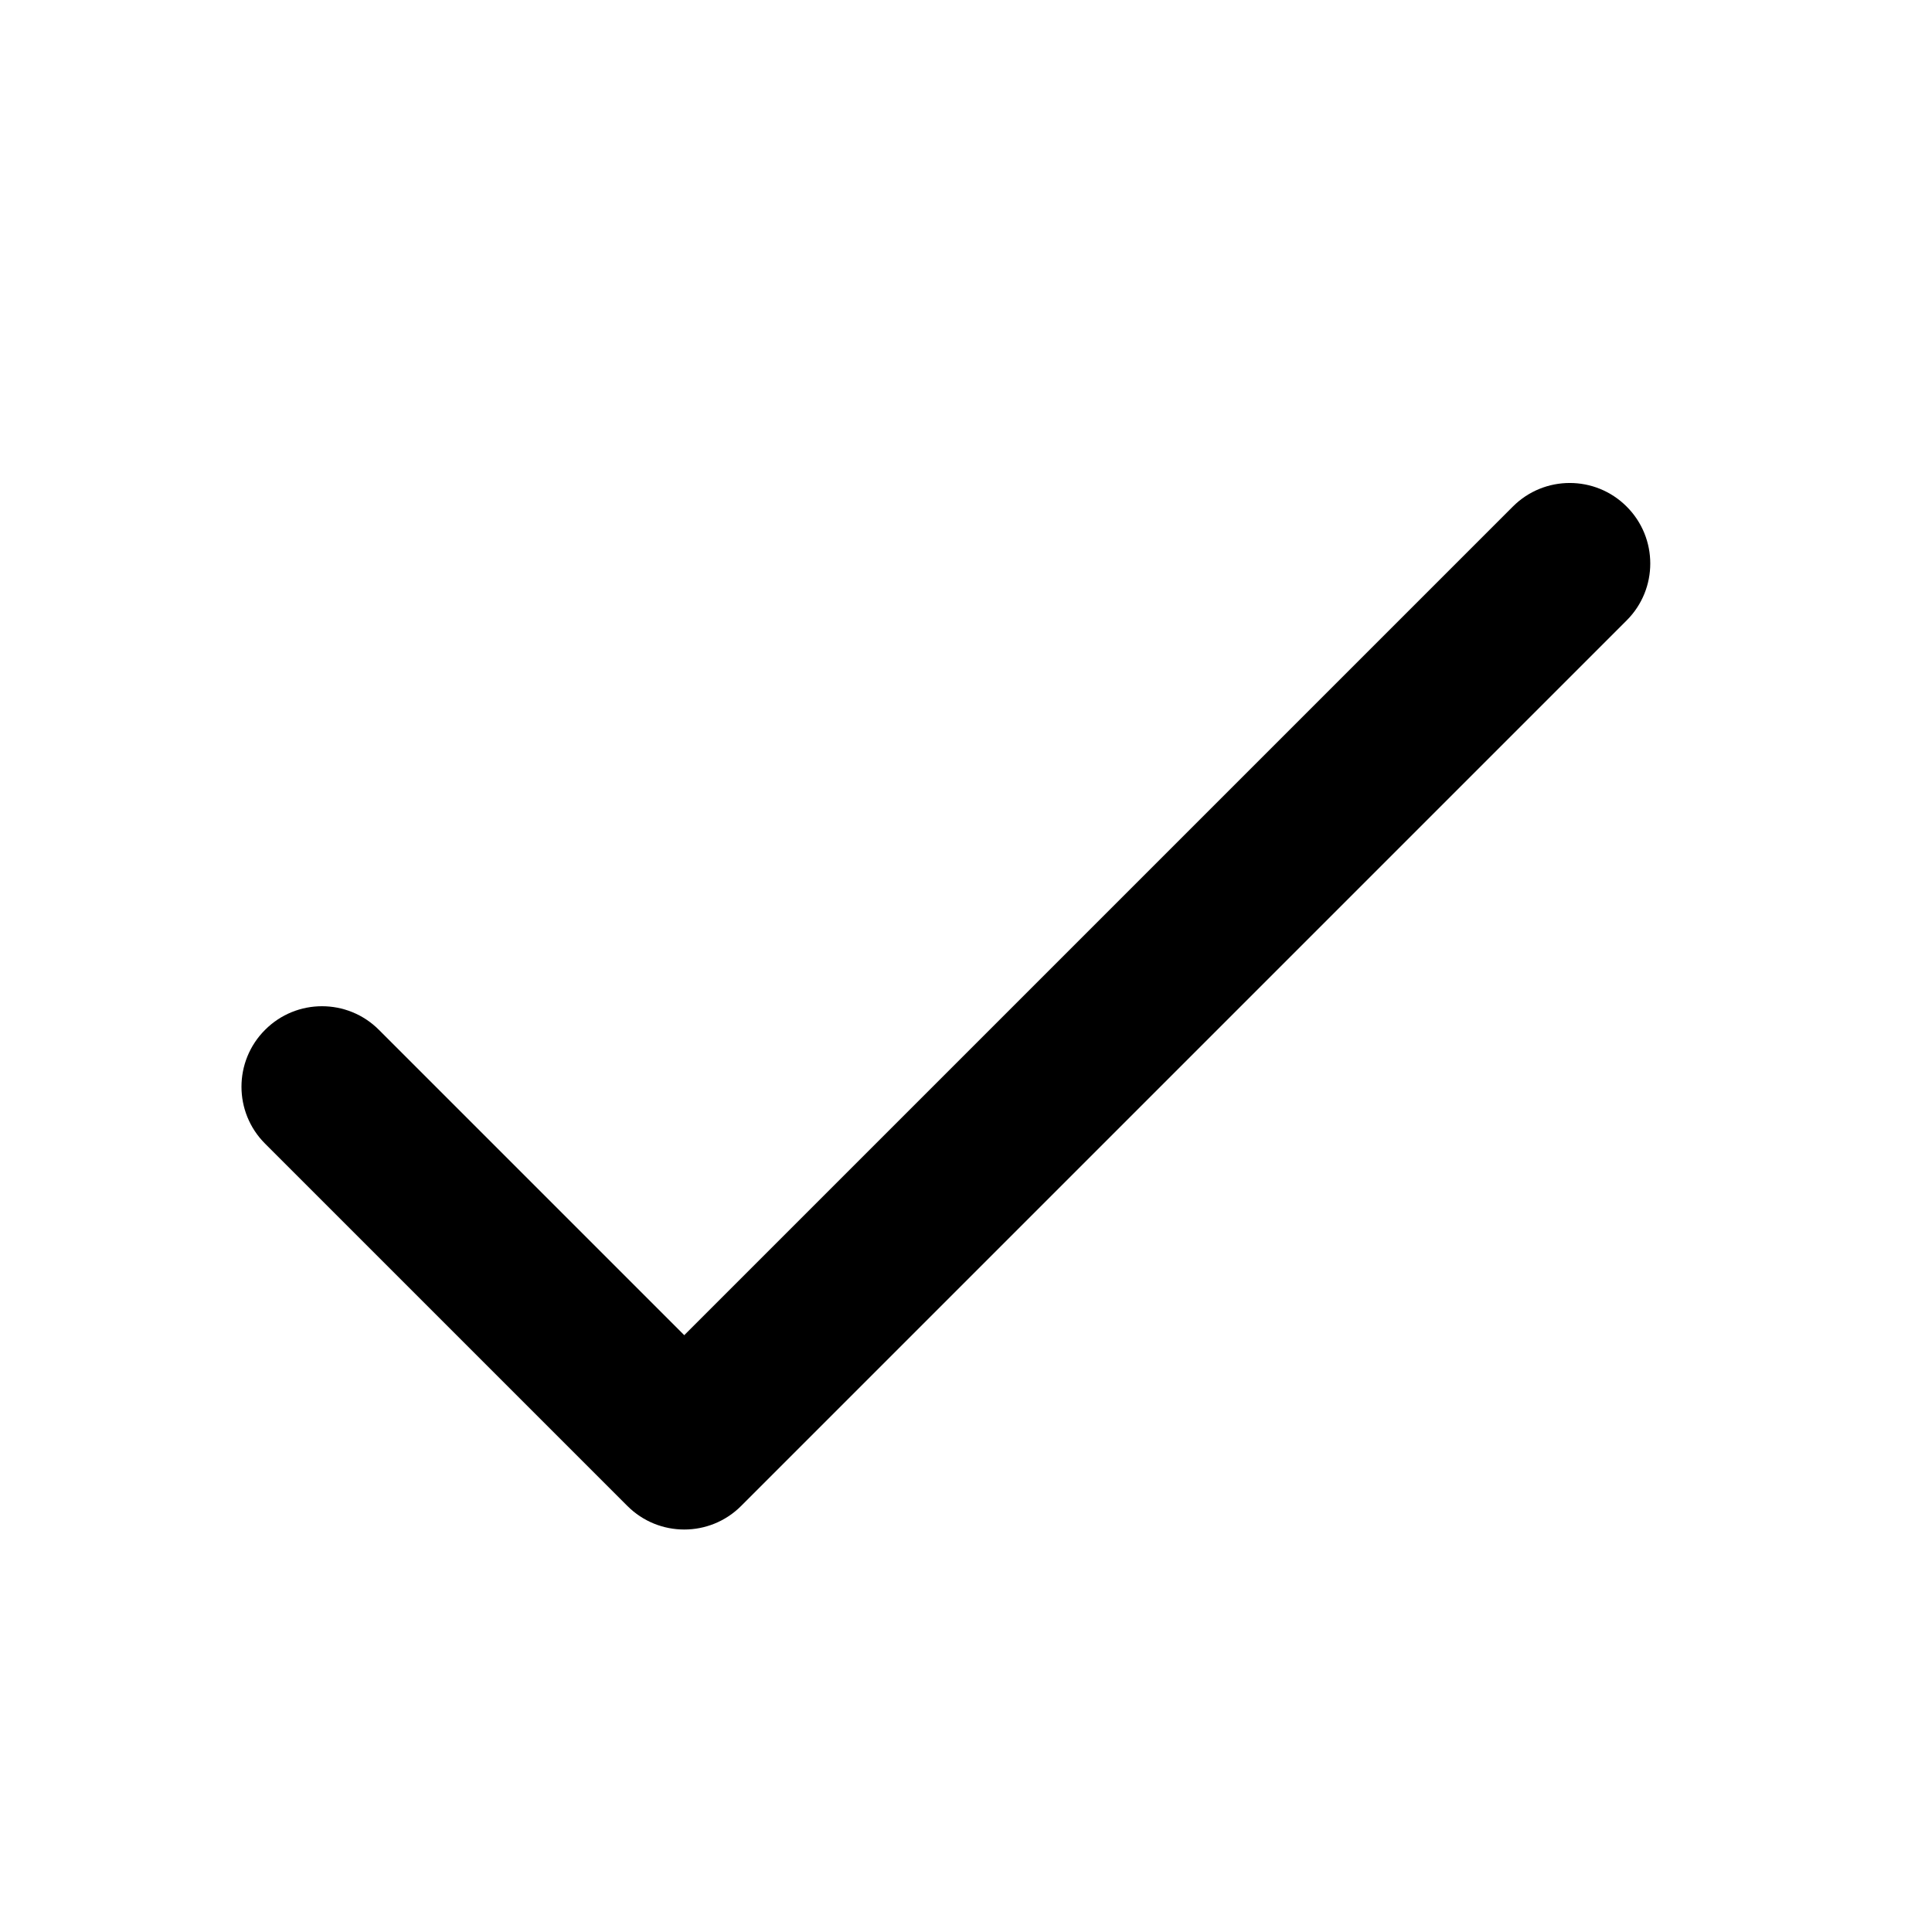
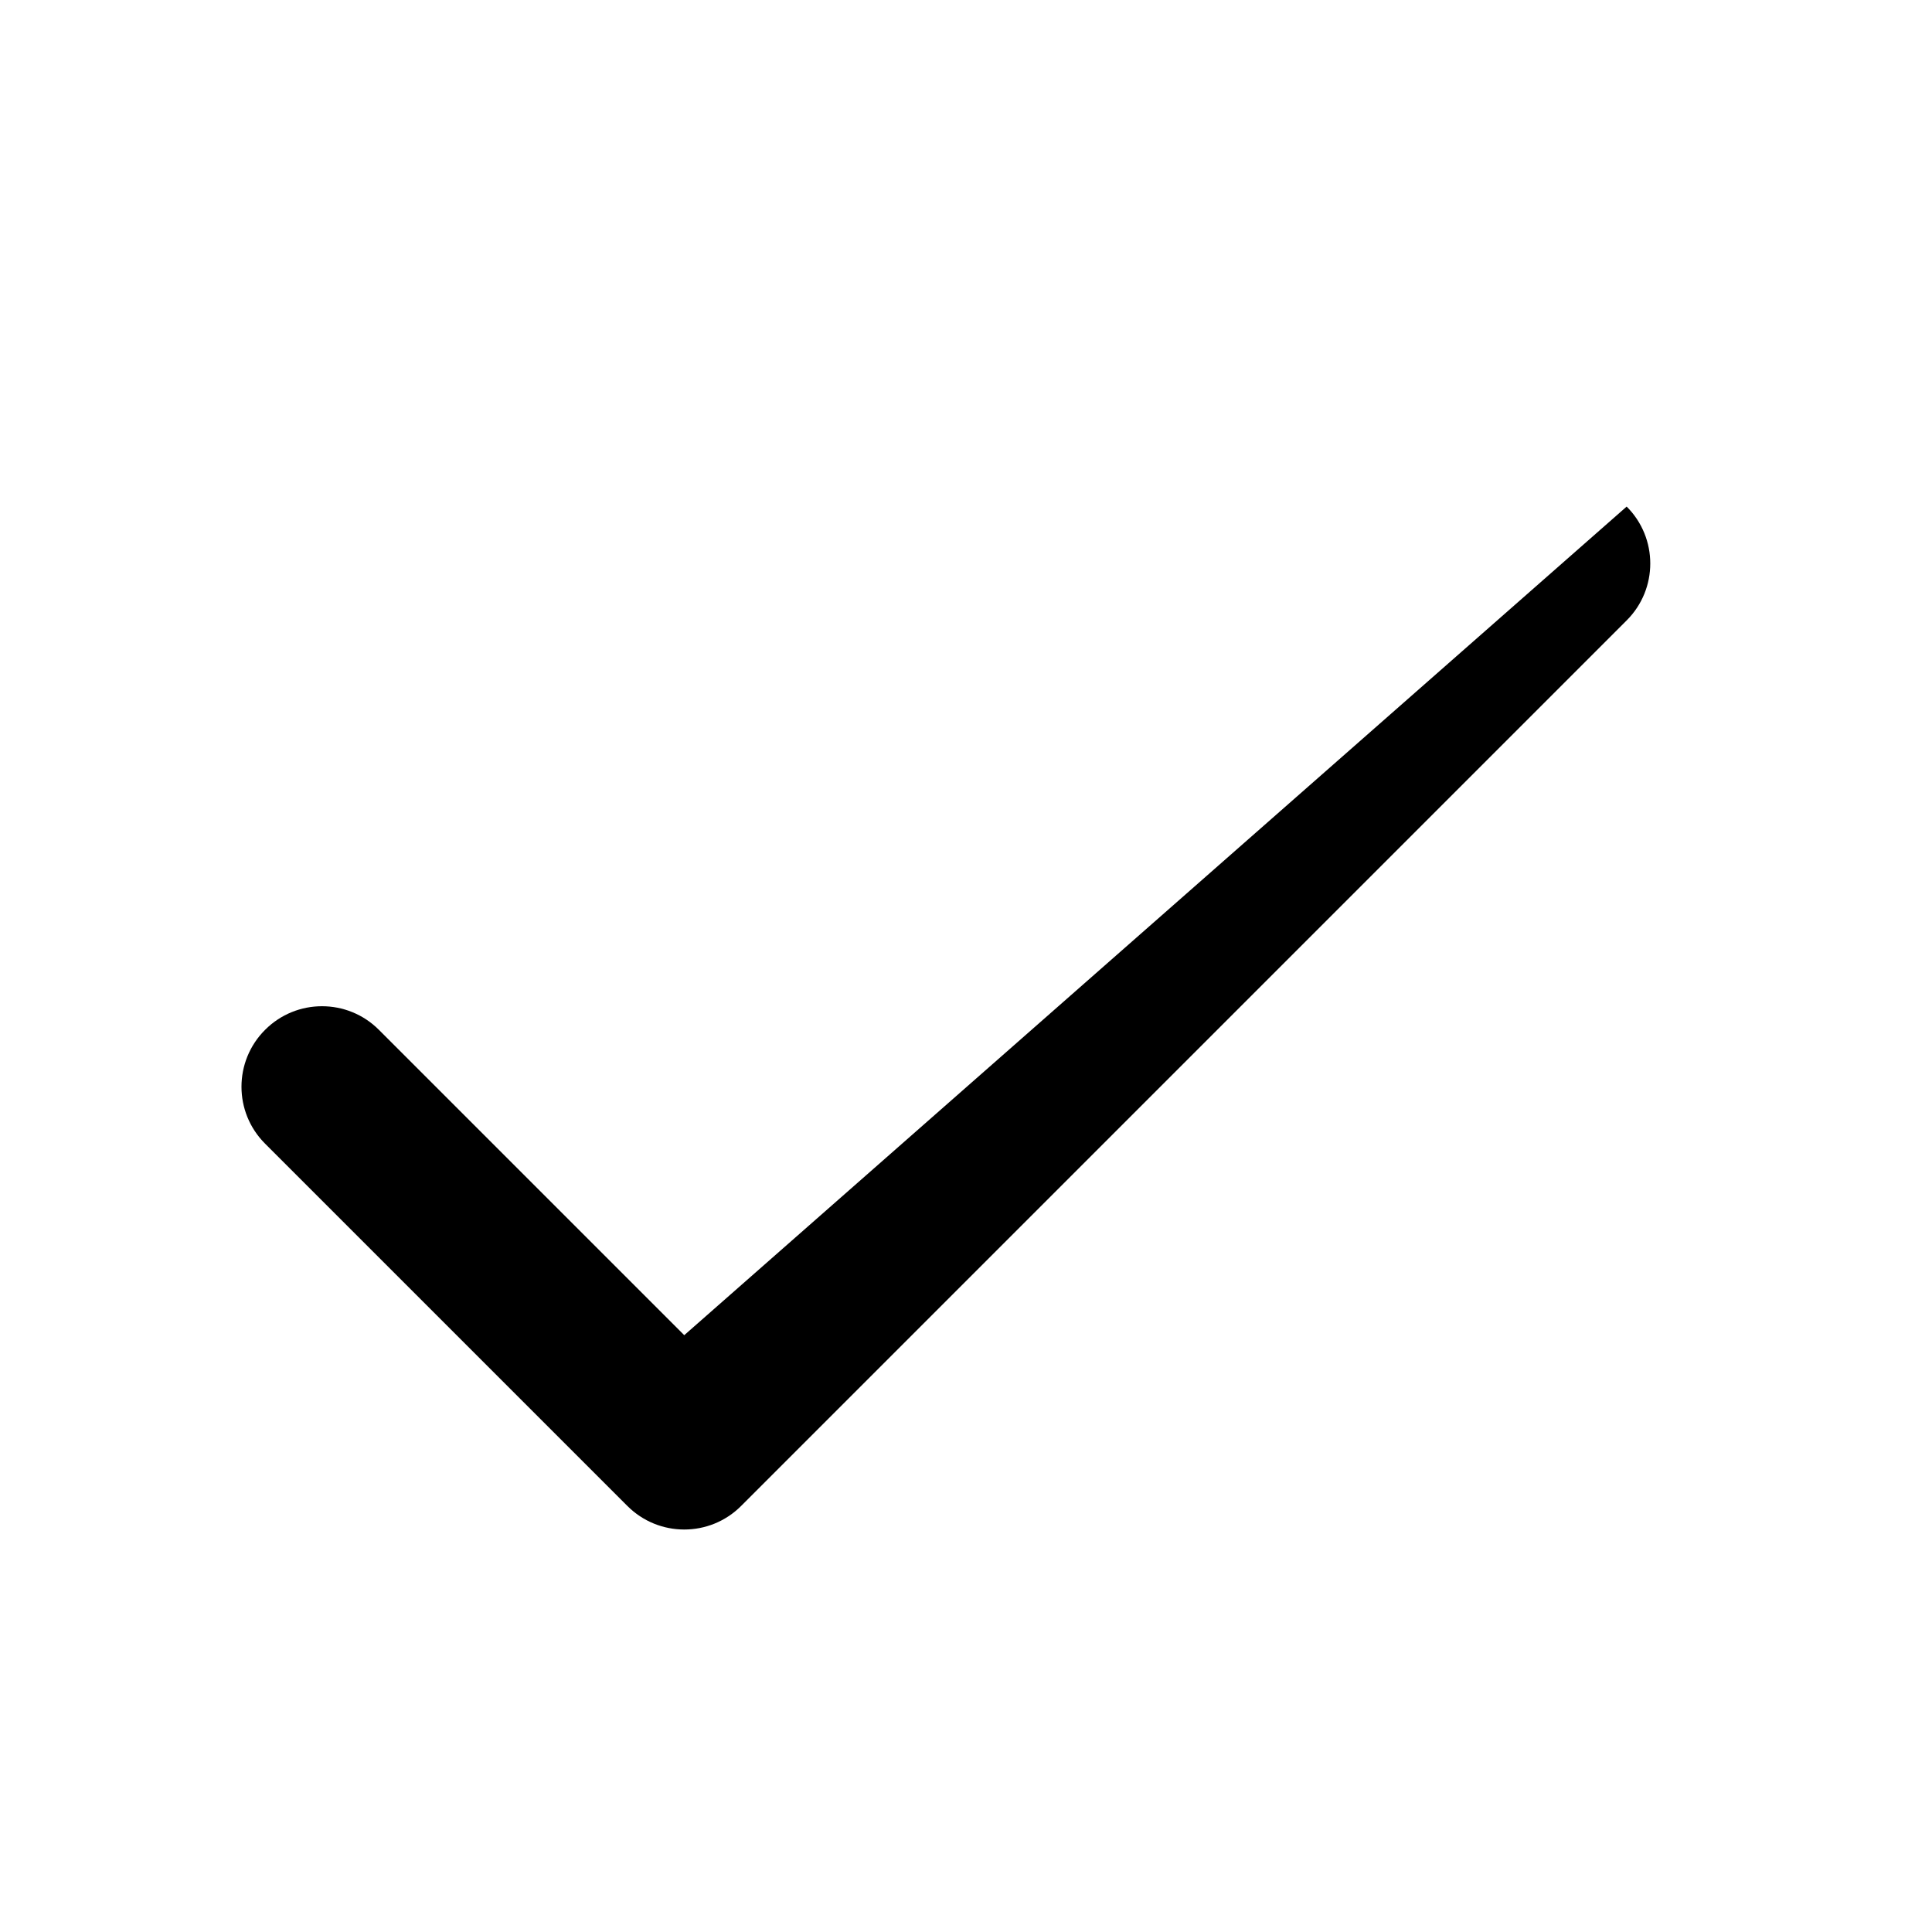
<svg xmlns="http://www.w3.org/2000/svg" viewBox="0 0 24 24" fill="none">
-   <path d="M8.5 16.586L4.707 12.793C4.317 12.402 3.683 12.402 3.293 12.793C2.902 13.183 2.902 13.817 3.293 14.207L7.793 18.707C8.183 19.098 8.817 19.098 9.207 18.707L20.207 7.707C20.598 7.317 20.598 6.683 20.207 6.293C19.817 5.902 19.183 5.902 18.793 6.293L8.5 16.586Z" fill="currentColor" />
+   <path d="M8.5 16.586L4.707 12.793C4.317 12.402 3.683 12.402 3.293 12.793C2.902 13.183 2.902 13.817 3.293 14.207L7.793 18.707C8.183 19.098 8.817 19.098 9.207 18.707L20.207 7.707C20.598 7.317 20.598 6.683 20.207 6.293L8.5 16.586Z" fill="currentColor" />
</svg>